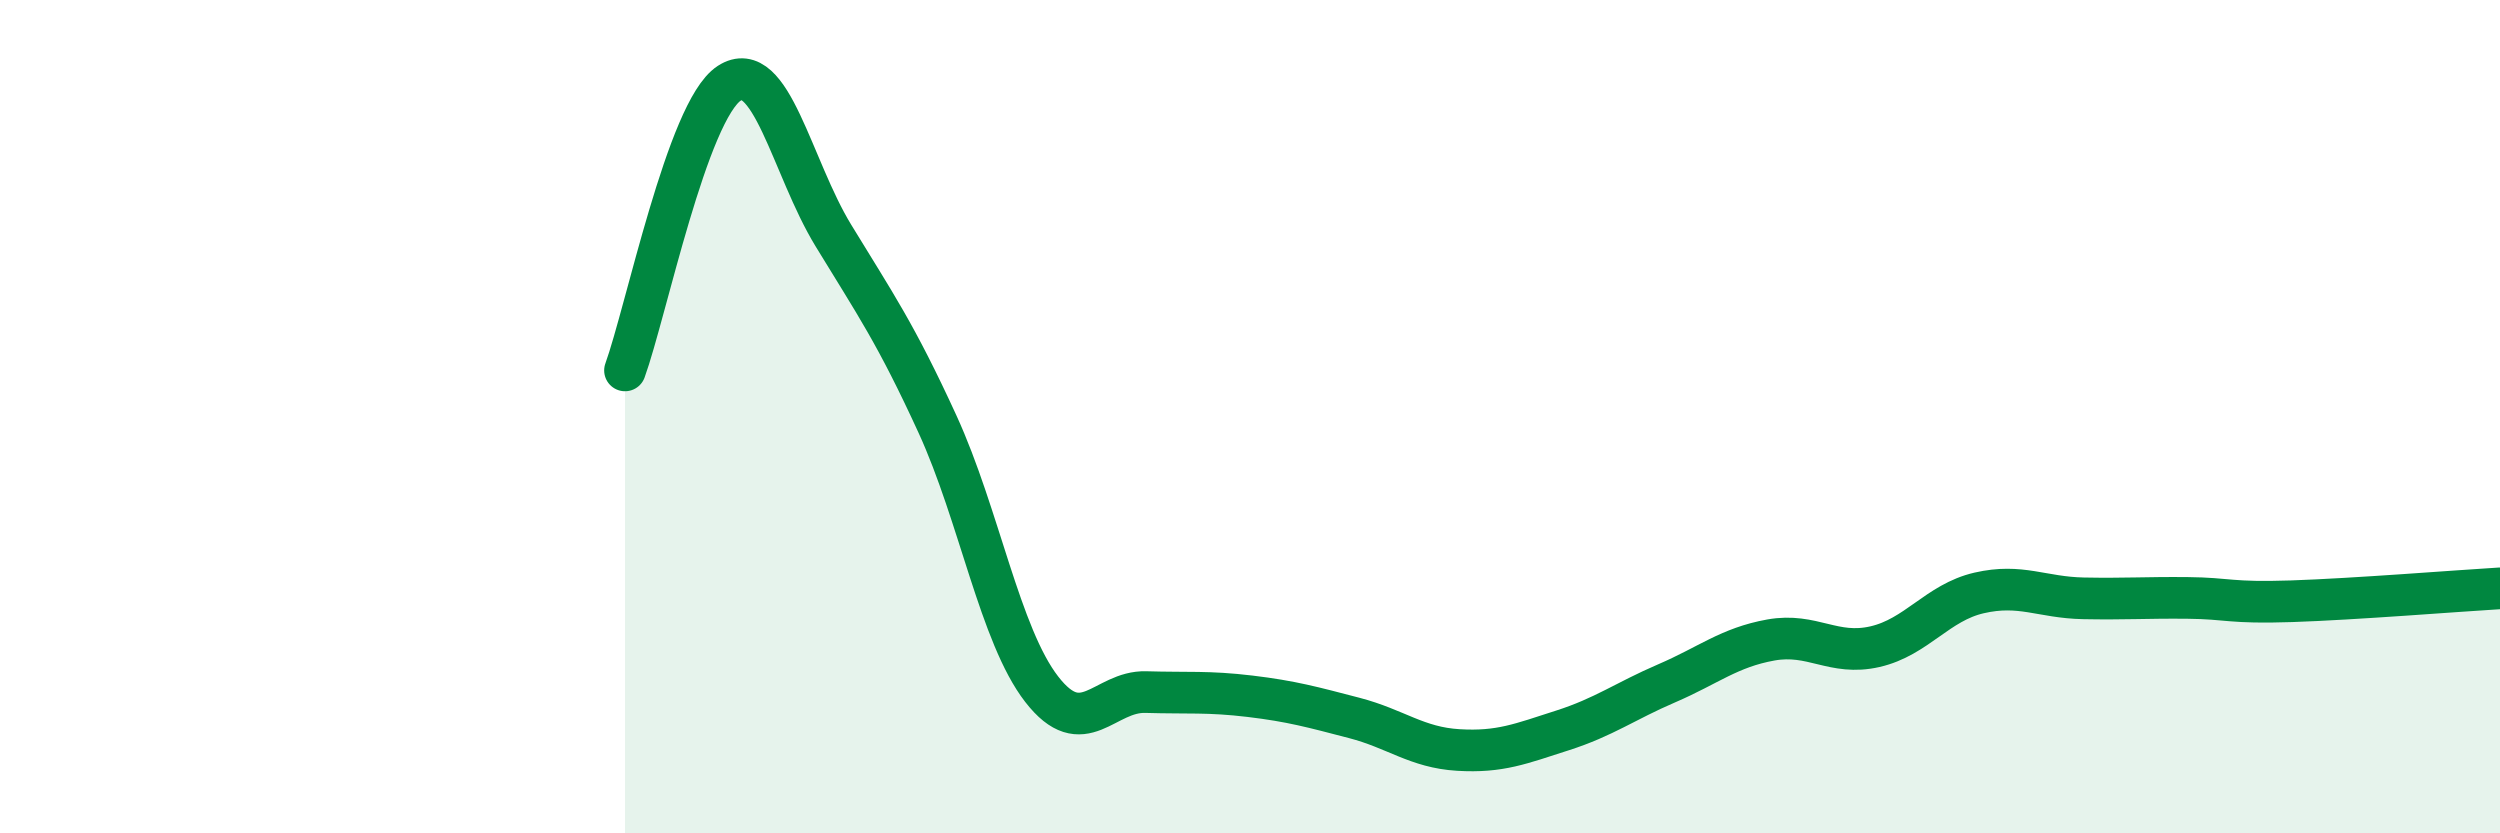
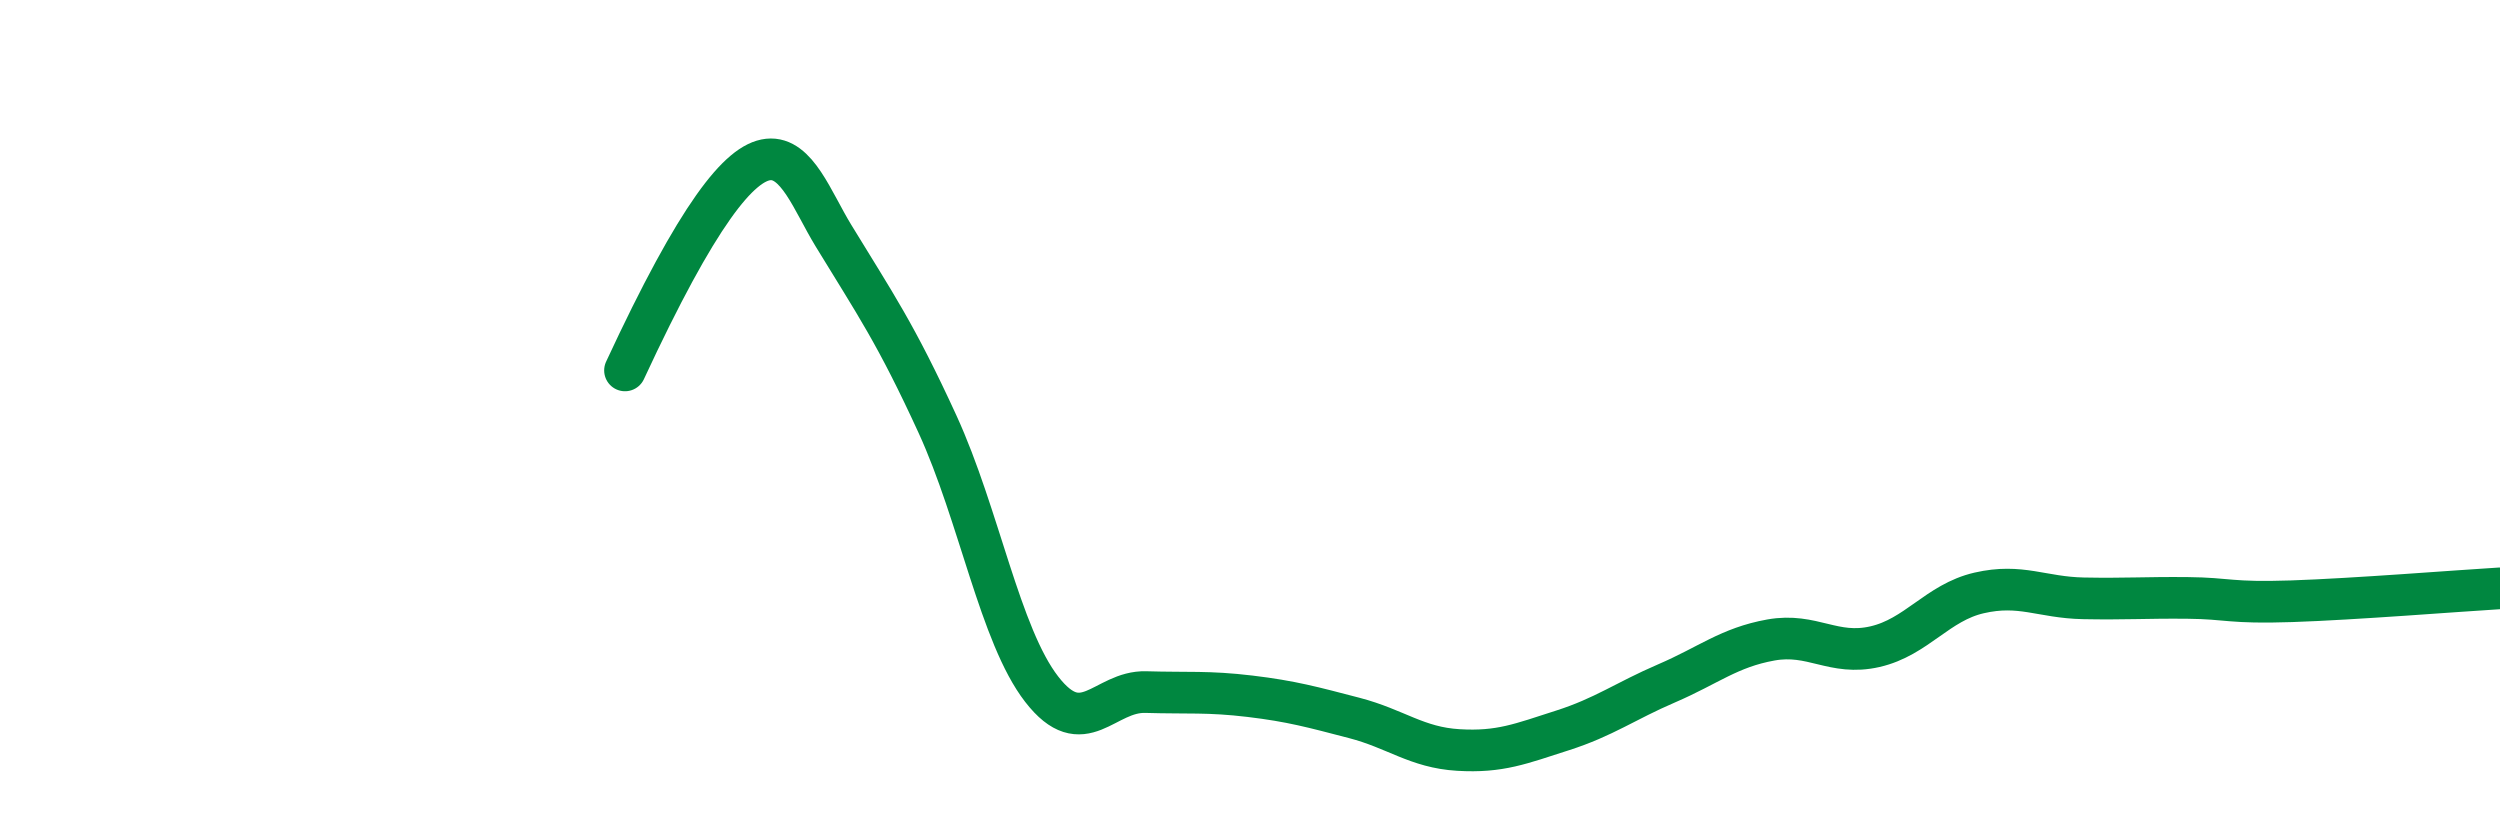
<svg xmlns="http://www.w3.org/2000/svg" width="60" height="20" viewBox="0 0 60 20">
-   <path d="M 15,8.89 C 15.5,7.51 16.5,2.65 17.5,2 C 18.5,1.35 19,4.01 20,5.65 C 21,7.29 21.5,8 22.5,10.18 C 23.5,12.36 24,15.25 25,16.54 C 26,17.83 26.5,16.58 27.5,16.61 C 28.5,16.64 29,16.59 30,16.71 C 31,16.83 31.5,16.97 32.5,17.23 C 33.5,17.49 34,17.94 35,18 C 36,18.06 36.5,17.85 37.5,17.53 C 38.5,17.21 39,16.83 40,16.4 C 41,15.97 41.5,15.54 42.5,15.36 C 43.5,15.18 44,15.75 45,15.52 C 46,15.29 46.5,14.46 47.5,14.23 C 48.5,14 49,14.34 50,14.36 C 51,14.38 51.5,14.34 52.5,14.35 C 53.5,14.36 53.5,14.48 55,14.43 C 56.5,14.38 59,14.18 60,14.12L60 20L15 20Z" fill="#008740" opacity="0.1" stroke-linecap="round" stroke-linejoin="round" />
-   <path d="M 15,8.89 C 15.5,7.51 16.5,2.65 17.5,2 C 18.5,1.35 19,4.01 20,5.65 C 21,7.29 21.5,8 22.5,10.18 C 23.5,12.36 24,15.25 25,16.54 C 26,17.83 26.5,16.58 27.5,16.61 C 28.5,16.64 29,16.59 30,16.71 C 31,16.83 31.5,16.97 32.5,17.23 C 33.5,17.49 34,17.94 35,18 C 36,18.06 36.5,17.85 37.5,17.53 C 38.5,17.21 39,16.83 40,16.4 C 41,15.97 41.5,15.54 42.5,15.36 C 43.5,15.18 44,15.75 45,15.52 C 46,15.29 46.5,14.46 47.5,14.23 C 48.5,14 49,14.34 50,14.36 C 51,14.38 51.5,14.34 52.5,14.35 C 53.5,14.36 53.5,14.48 55,14.43 C 56.5,14.38 59,14.18 60,14.12" stroke="#008740" stroke-width="1" fill="none" stroke-linecap="round" stroke-linejoin="round" />
+   <path d="M 15,8.89 C 18.5,1.35 19,4.01 20,5.65 C 21,7.29 21.5,8 22.5,10.18 C 23.5,12.36 24,15.25 25,16.54 C 26,17.83 26.5,16.58 27.5,16.61 C 28.5,16.64 29,16.59 30,16.71 C 31,16.83 31.5,16.97 32.5,17.23 C 33.5,17.49 34,17.94 35,18 C 36,18.06 36.5,17.85 37.5,17.53 C 38.5,17.21 39,16.83 40,16.4 C 41,15.97 41.5,15.54 42.5,15.36 C 43.5,15.18 44,15.75 45,15.52 C 46,15.29 46.5,14.46 47.5,14.23 C 48.5,14 49,14.34 50,14.36 C 51,14.38 51.5,14.34 52.5,14.35 C 53.5,14.36 53.5,14.48 55,14.43 C 56.5,14.38 59,14.18 60,14.12" stroke="#008740" stroke-width="1" fill="none" stroke-linecap="round" stroke-linejoin="round" />
</svg>